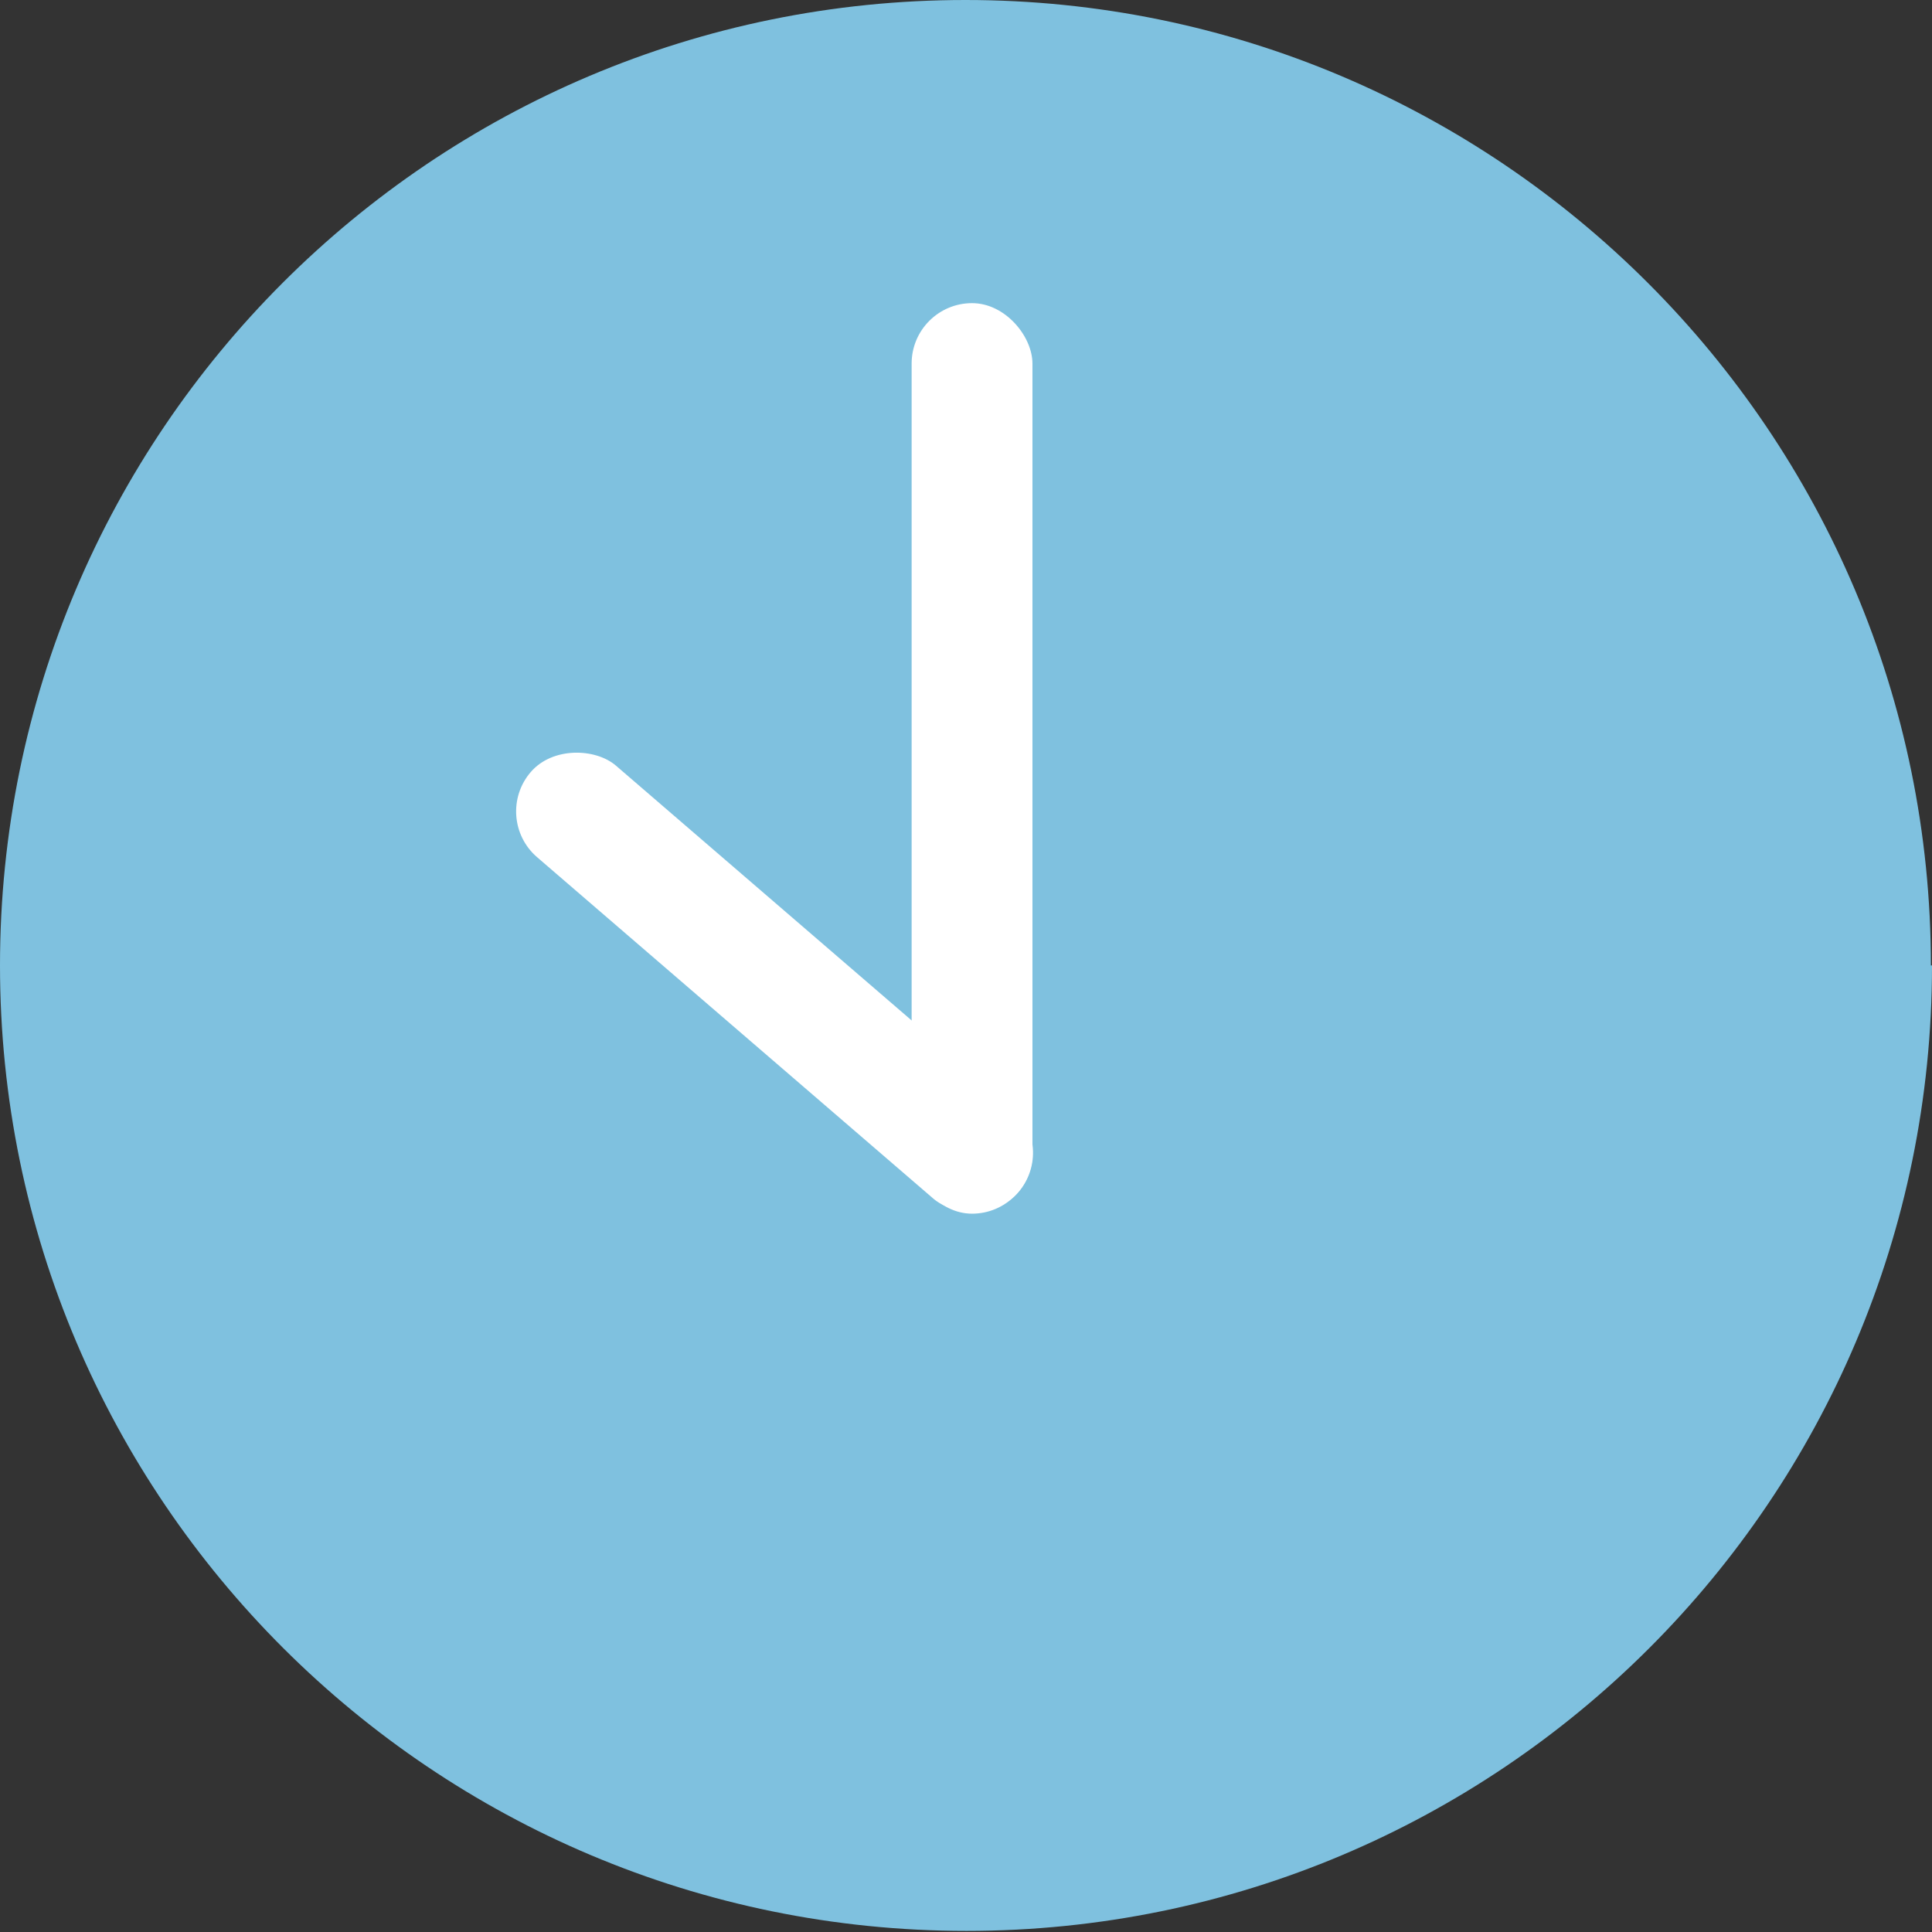
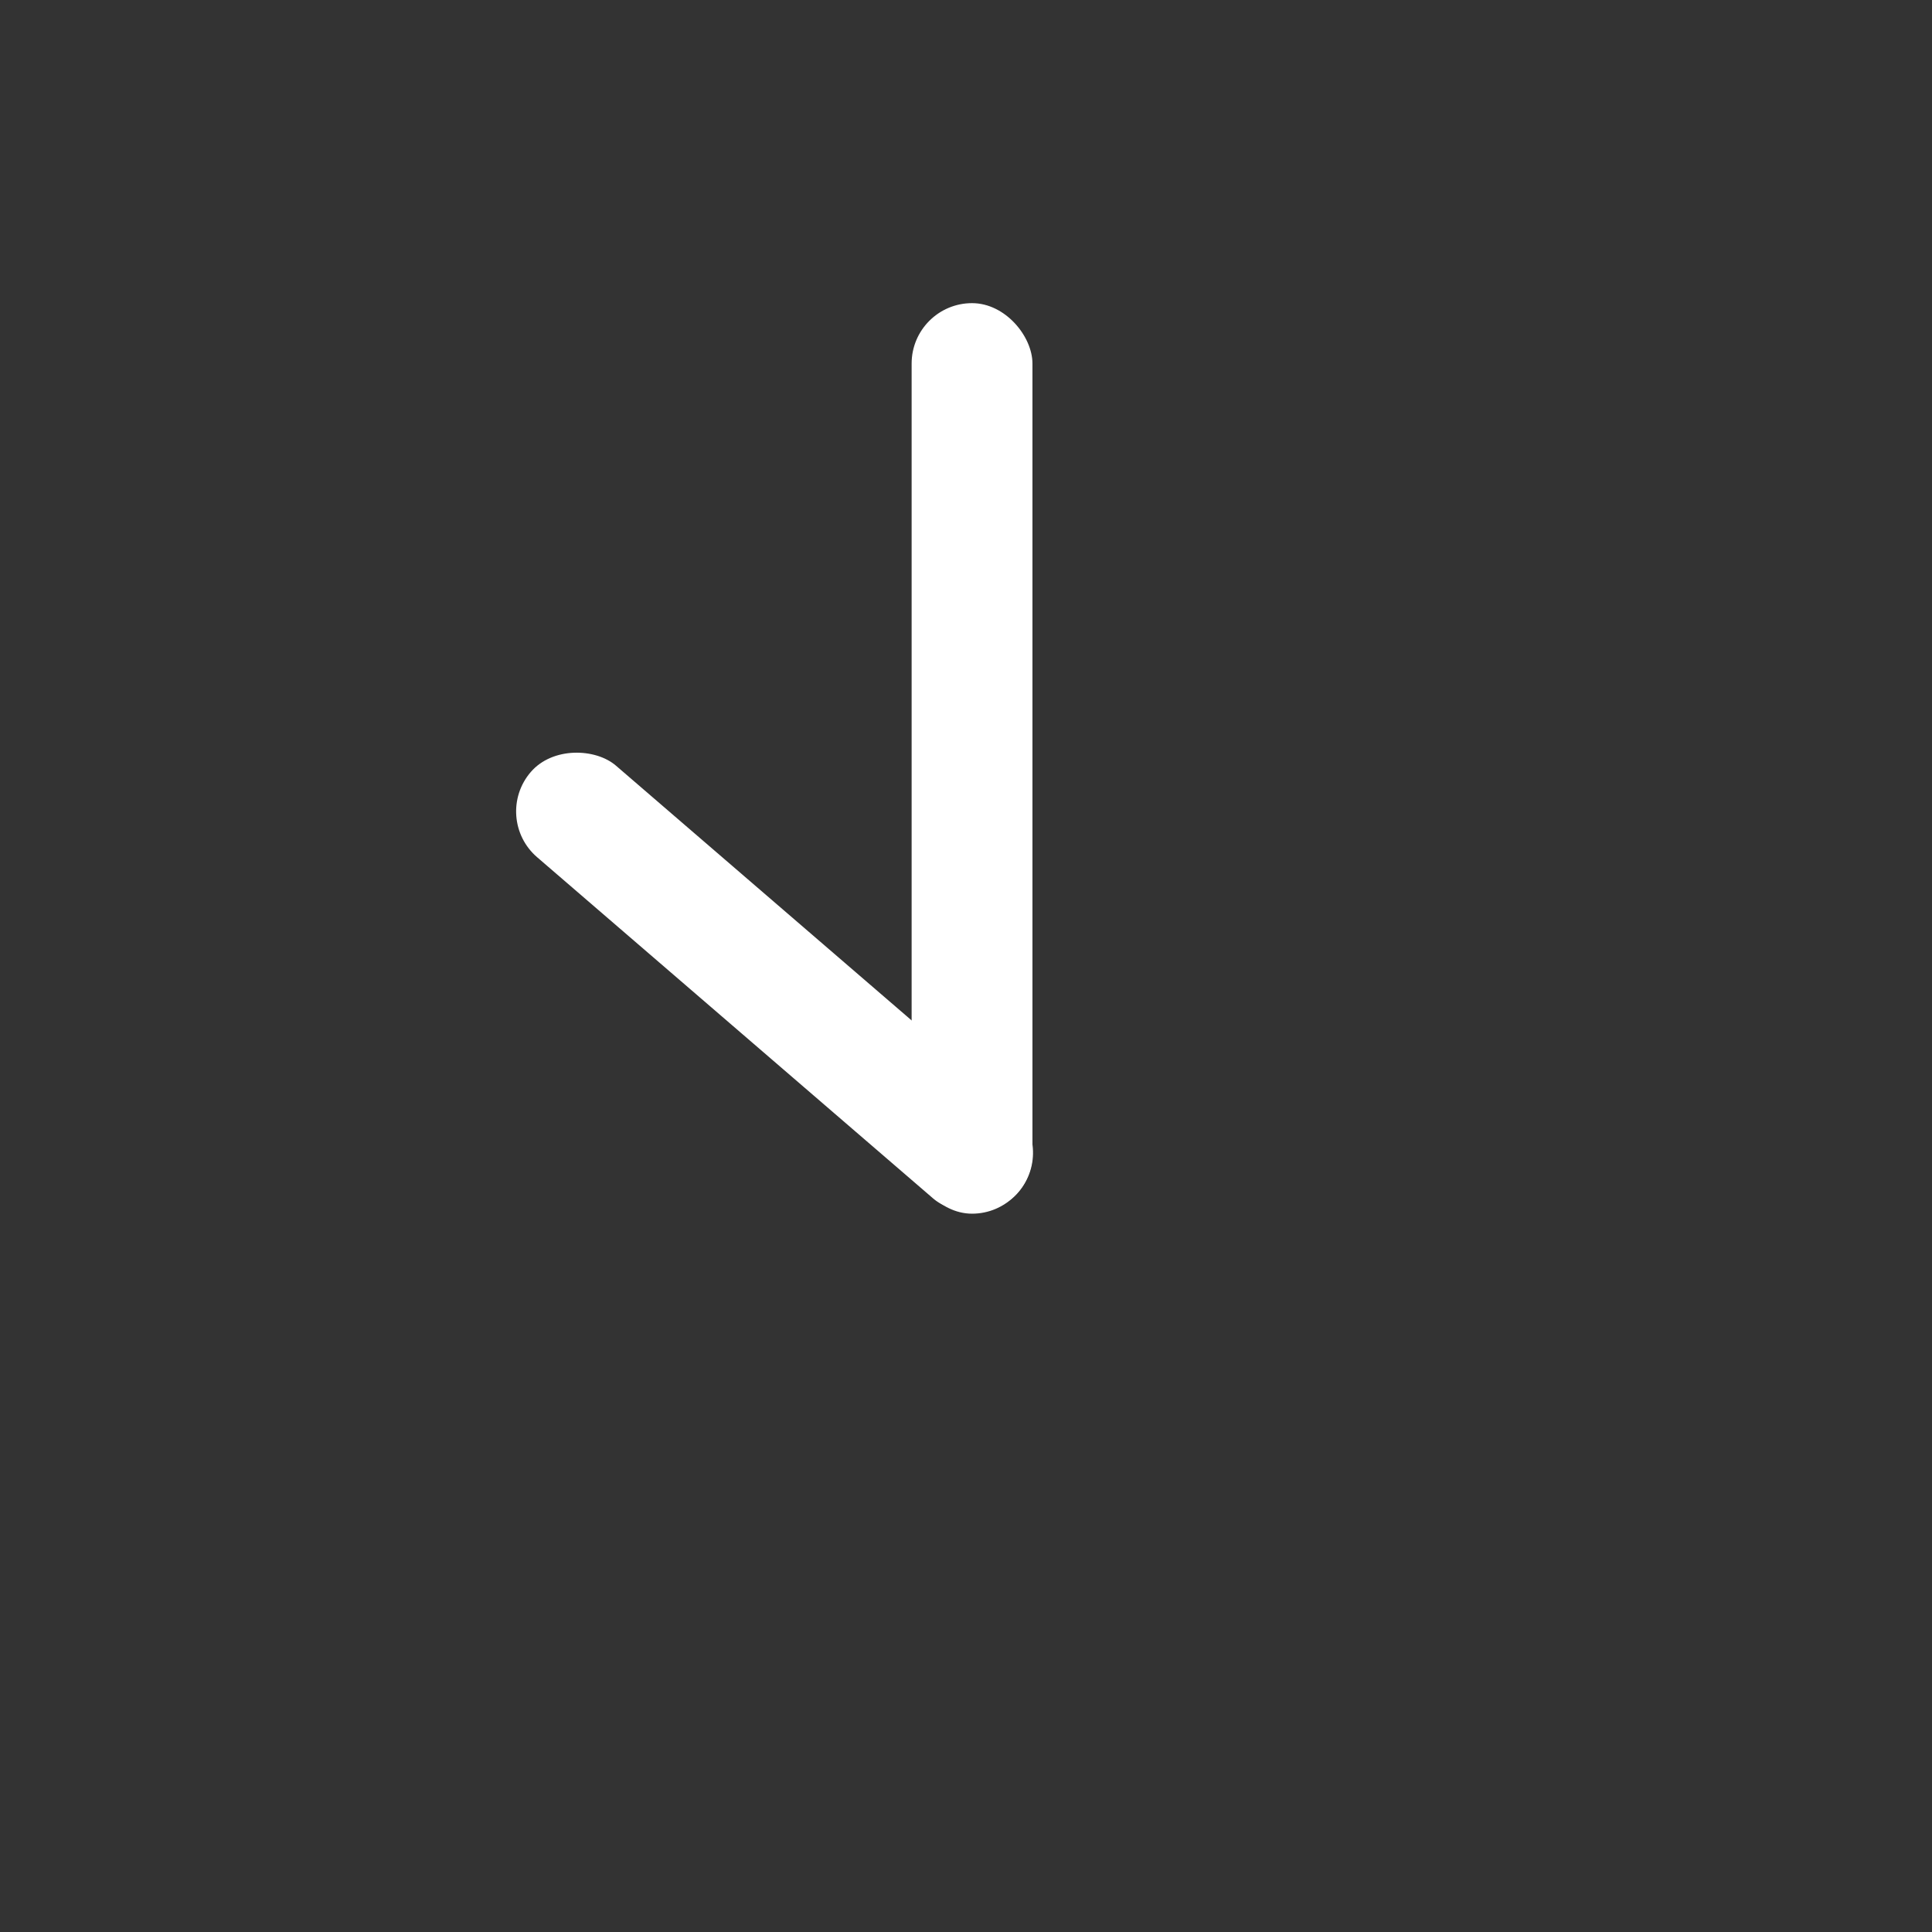
<svg xmlns="http://www.w3.org/2000/svg" id="_レイヤー_2" viewBox="0 0 17.59 17.59">
  <rect x="0" y="0" width="17.59" height="17.59" fill="#333333" stroke="none" />
  <defs>
    <style>.cls-1{fill:#fff;}.cls-2{fill:#7fc1df;}</style>
  </defs>
  <g id="_レイヤー_1-2">
-     <path class="cls-2" d="M17.59,8.79c0,4.86-3.94,8.79-8.79,8.79S0,13.65,0,8.79,3.94,0,8.79,0s8.79,3.94,8.79,8.79Z" />
    <rect class="cls-1" x="8.3" y="2.76" width="1.1" height="8.29" rx=".55" ry=".55" transform="translate(17.7 13.81) rotate(180)" />
    <rect class="cls-1" x="6.5" y="6.02" width="1.1" height="5.86" rx=".55" ry=".55" transform="translate(-4.33 8.44) rotate(-49.25)" />
  </g>
</svg>